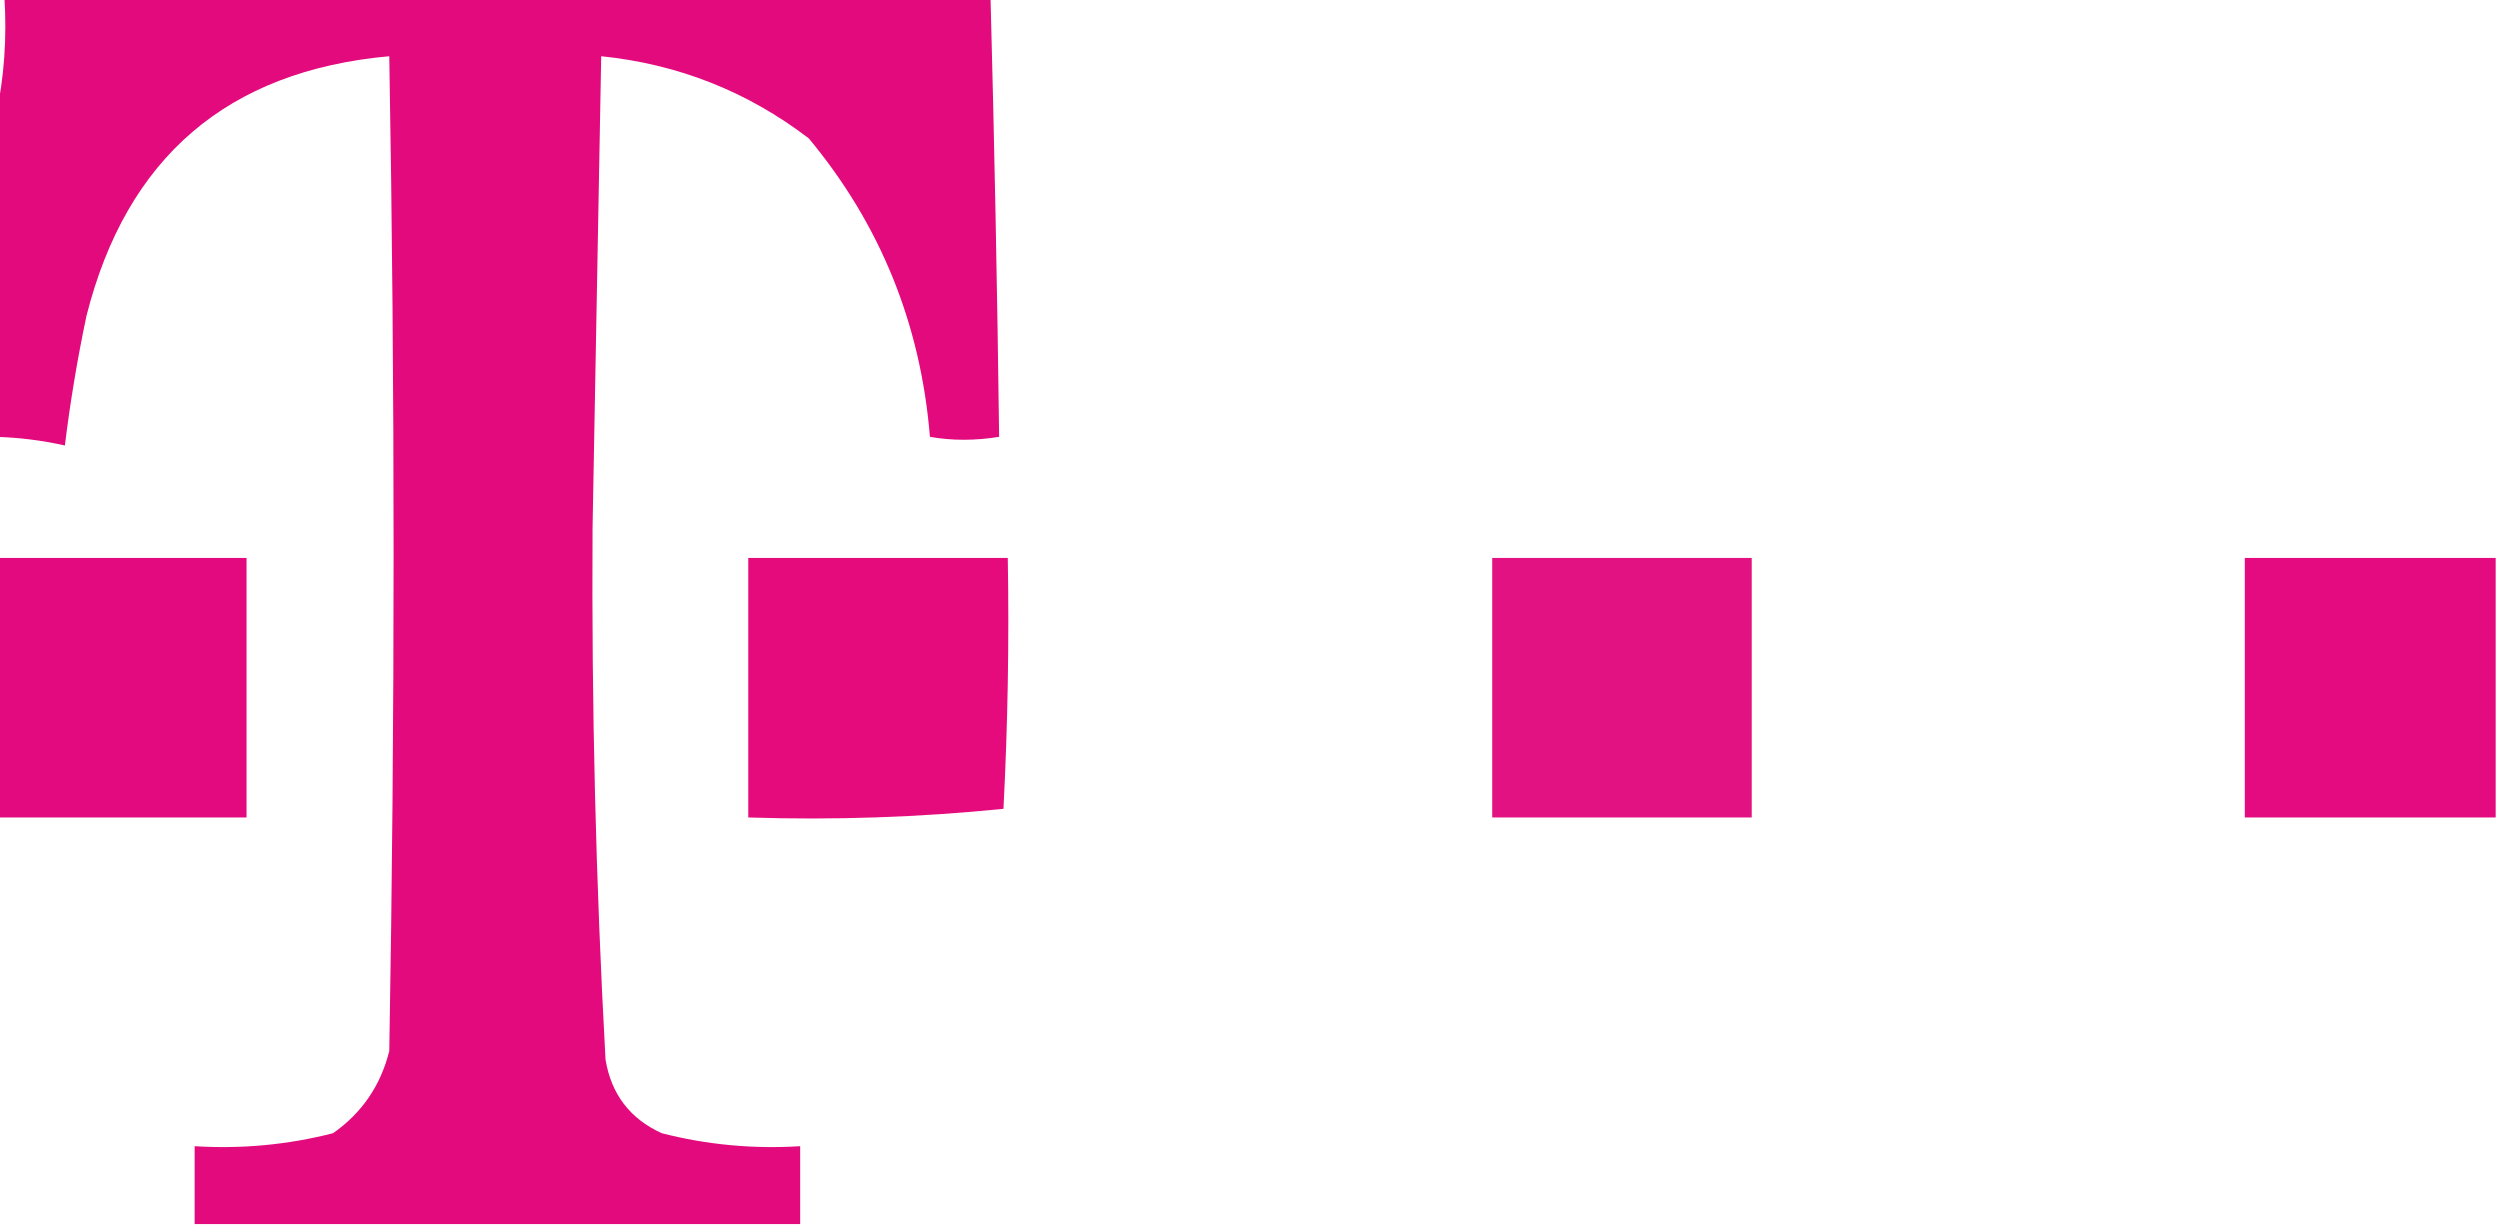
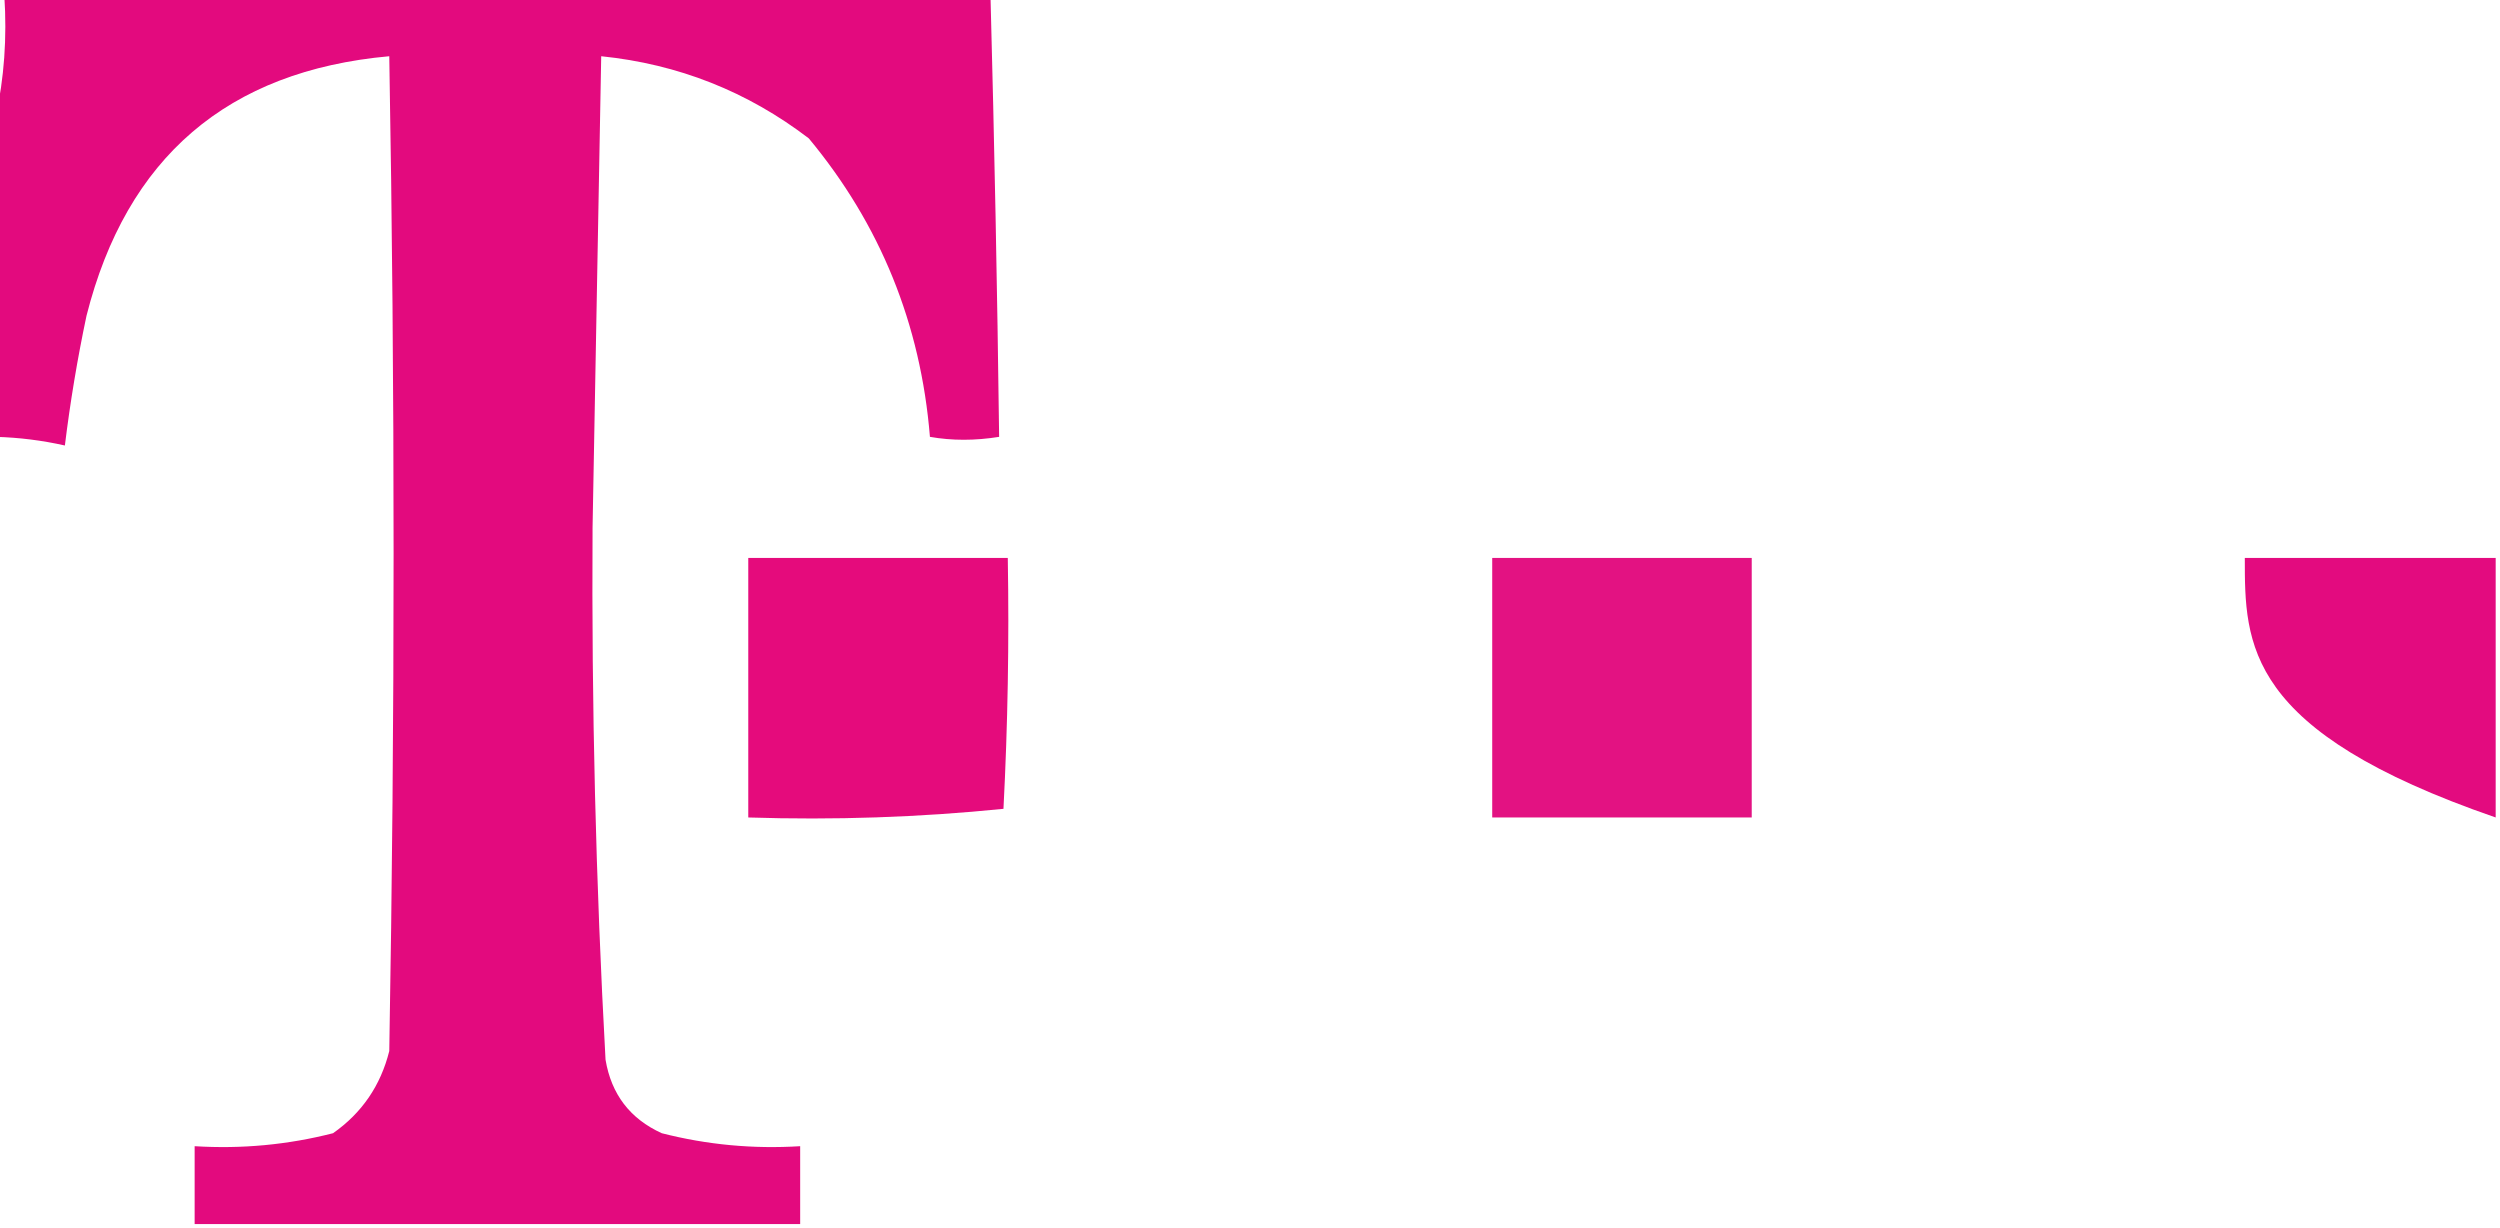
<svg xmlns="http://www.w3.org/2000/svg" style="shape-rendering:geometricPrecision; text-rendering:geometricPrecision; image-rendering:optimizeQuality; fill-rule:evenodd; clip-rule:evenodd" height="142px" width="289px" version="1.1">
  <g>
    <path d="M 0.5,-0.5 C 38.5,-0.5 76.5,-0.5 114.5,-0.5C 114.952,16.497 115.286,33.497 115.5,50.5C 112.71,50.949 110.044,50.949 107.5,50.5C 106.435,37.456 101.768,25.956 93.5,16C 86.414,10.581 78.414,7.415 69.5,6.5C 69.167,24.667 68.833,42.833 68.5,61C 68.376,81.531 68.876,102.031 70,122.5C 70.668,126.499 72.835,129.332 76.5,131C 81.736,132.339 87.07,132.839 92.5,132.5C 92.5,135.5 92.5,138.5 92.5,141.5C 69.167,141.5 45.833,141.5 22.5,141.5C 22.5,138.5 22.5,135.5 22.5,132.5C 27.93,132.839 33.264,132.339 38.5,131C 41.836,128.659 44.002,125.493 45,121.5C 45.667,83.167 45.667,44.833 45,6.5C 26.303,8.191 14.636,18.191 10,36.5C 8.949,41.474 8.115,46.474 7.5,51.5C 4.873,50.908 2.206,50.575 -0.5,50.5C -0.5,38.167 -0.5,25.833 -0.5,13.5C 0.486,9.03 0.819,4.363 0.5,-0.5 Z" fill="#e20079" style="opacity:0.958" />
  </g>
  <g>
-     <path d="M -0.5,64.5 C 9.167,64.5 18.833,64.5 28.5,64.5C 28.5,74.5 28.5,84.5 28.5,94.5C 18.833,94.5 9.167,94.5 -0.5,94.5C -0.5,84.5 -0.5,74.5 -0.5,64.5 Z" fill="#e10079" style="opacity:0.958" />
-   </g>
+     </g>
  <g>
    <path d="M 86.5,64.5 C 96.5,64.5 106.5,64.5 116.5,64.5C 116.666,74.172 116.5,83.839 116,93.5C 106.25,94.486 96.416,94.819 86.5,94.5C 86.5,84.5 86.5,74.5 86.5,64.5 Z" fill="#e30076" style="opacity:0.957" />
  </g>
  <g>
    <path d="M 172.5,64.5 C 182.5,64.5 192.5,64.5 202.5,64.5C 202.5,74.5 202.5,84.5 202.5,94.5C 192.5,94.5 182.5,94.5 172.5,94.5C 172.5,84.5 172.5,74.5 172.5,64.5 Z" fill="#e10079" style="opacity:0.926" />
  </g>
  <g>
-     <path d="M 288.5,64.5 C 288.5,74.5 288.5,84.5 288.5,94.5C 278.833,94.5 269.167,94.5 259.5,94.5C 259.5,84.5 259.5,74.5 259.5,64.5C 269.167,64.5 278.833,64.5 288.5,64.5 Z" fill="#e10079" style="opacity:0.957" />
+     <path d="M 288.5,64.5 C 288.5,74.5 288.5,84.5 288.5,94.5C 259.5,84.5 259.5,74.5 259.5,64.5C 269.167,64.5 278.833,64.5 288.5,64.5 Z" fill="#e10079" style="opacity:0.957" />
  </g>
</svg>